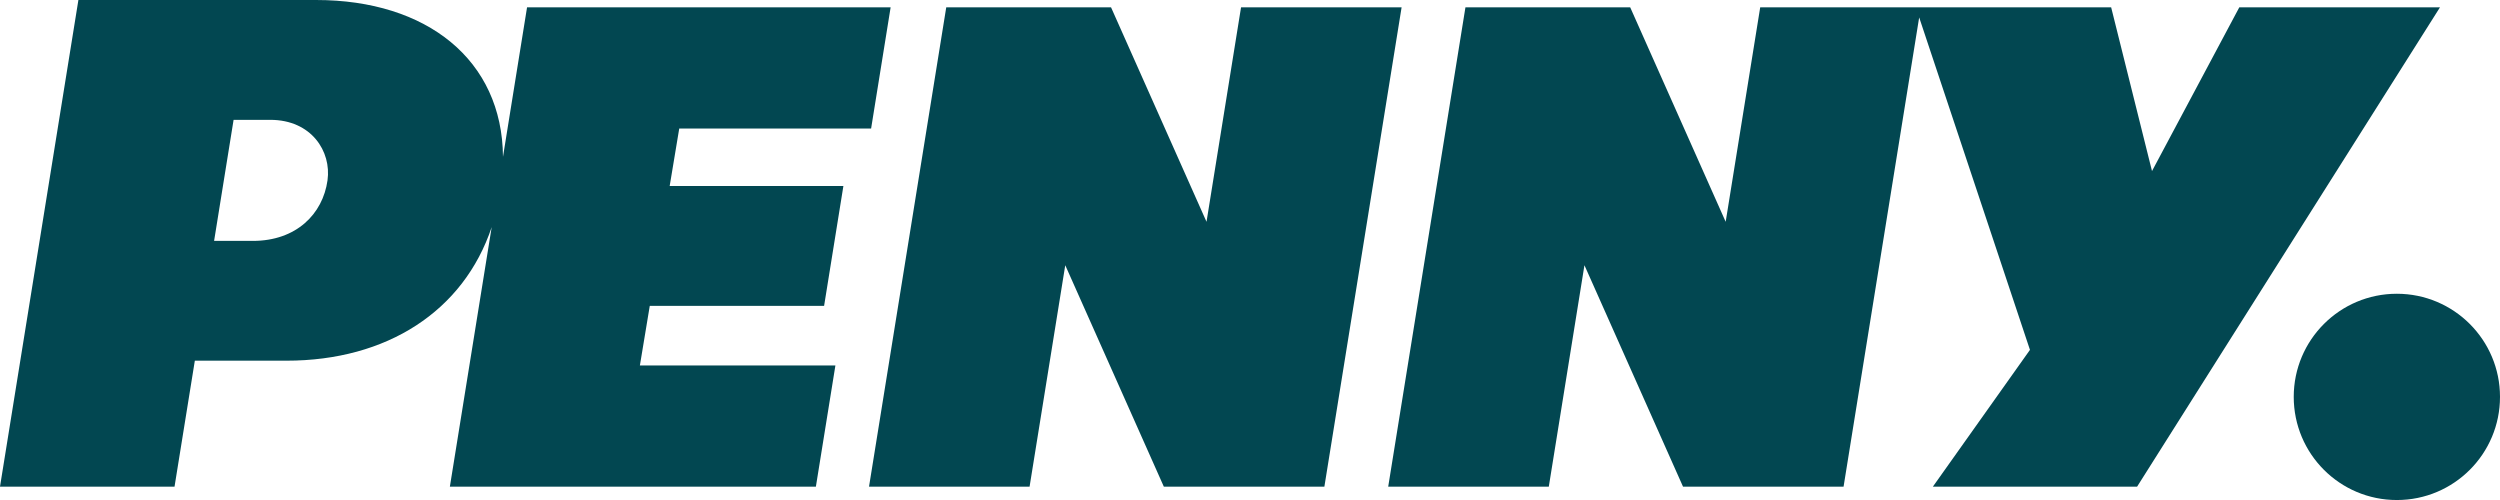
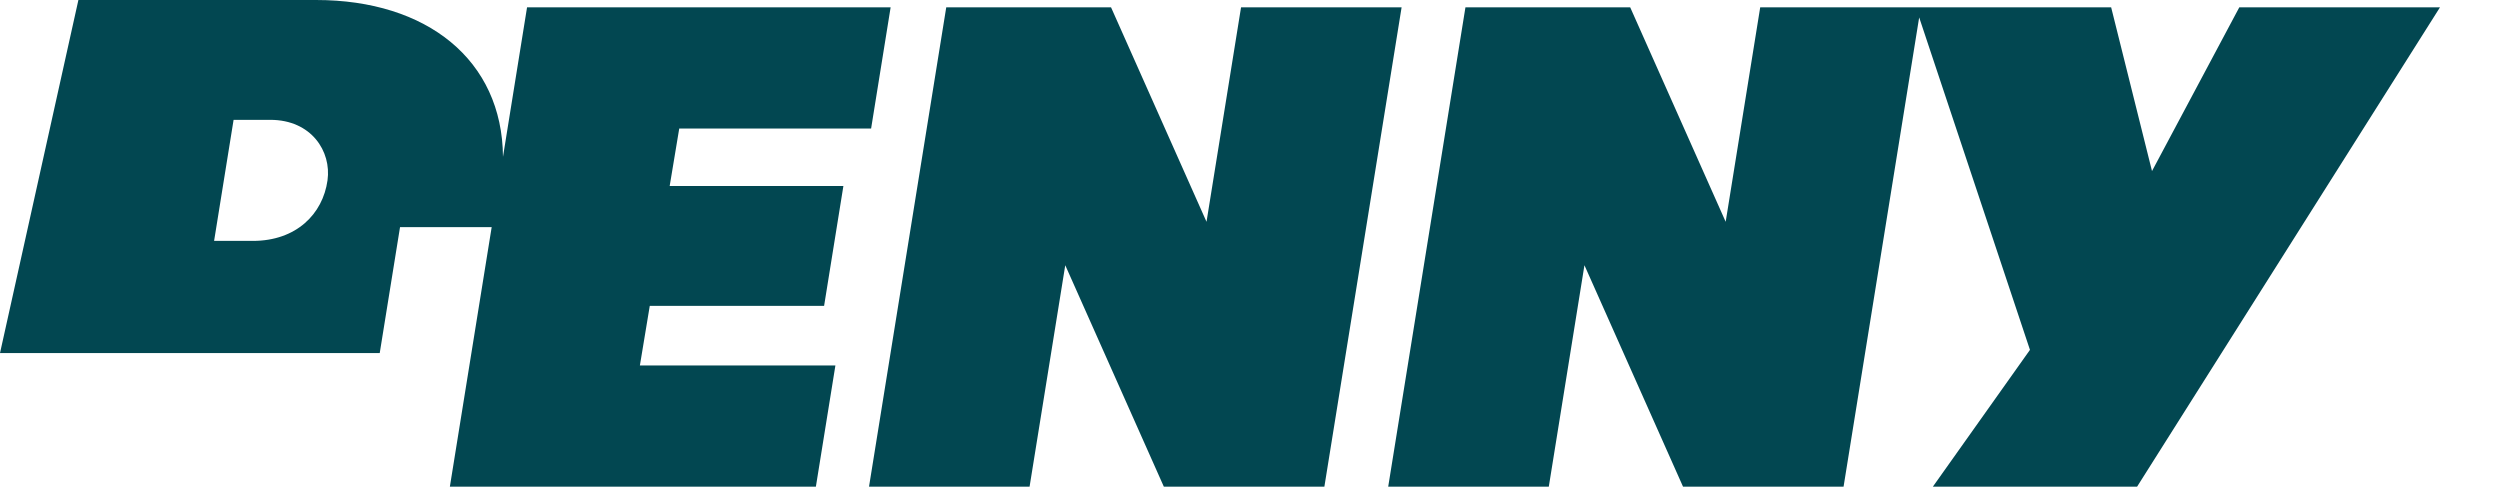
<svg xmlns="http://www.w3.org/2000/svg" id="Layer_2" data-name="Layer 2" viewBox="0 0 769.51 153.91">
  <defs>
    <style>
      .cls-1 {
        fill-rule: evenodd;
      }

      .cls-1, .cls-2 {
        fill: #024751;
      }
    </style>
  </defs>
  <g id="Layer_1-2" data-name="Layer 1">
    <g>
-       <path class="cls-2" d="M769.51,122.16c0,17.54-14.2,31.75-31.75,31.75s-31.74-14.21-31.74-31.75,14.21-31.74,31.74-31.74,31.75,14.21,31.75,31.74Z" />
-       <path class="cls-1" d="M65.9,74.15h11.91c13.4,0,21.54-8.27,23-18.63,1.25-8.92-4.96-18.63-17.6-18.63h-11.31l-6,37.26ZM662.41,52.63l26.86-50.38h61.77l-93.23,147.54h-62.86l29.88-42.1-34.1-102.33-23.27,144.43h-49.42l-30.34-68.15-10.97,68.15h-49.43L451.07,2.25h50.71l29.39,66.02,10.63-66.02h108.02l12.57,50.38ZM431.42,2.25l-23.77,147.54h-49.42l-30.34-68.15-10.98,68.15h-49.42L291.26,2.25h50.72l29.39,66.02,10.63-66.02h49.42ZM97.29,0c34.15,0,57.3,18.47,57.53,48.27l7.41-46.02h111.91l-6.01,37.32h-59.06l-2.94,17.68h53.47l-5.94,36.9h-53.66l-3.04,18.34h60.18l-6.01,37.31h-112.66l12.87-79.89c-8.65,25.88-32.27,41.11-63.16,41.11h-28.21l-6.25,38.77H0L24.13.01h73.17Z" />
+       <path class="cls-1" d="M65.9,74.15h11.91c13.4,0,21.54-8.27,23-18.63,1.25-8.92-4.96-18.63-17.6-18.63h-11.31l-6,37.26ZM662.41,52.63l26.86-50.38h61.77l-93.23,147.54h-62.86l29.88-42.1-34.1-102.33-23.27,144.43h-49.42l-30.34-68.15-10.97,68.15h-49.43L451.07,2.25h50.71l29.39,66.02,10.63-66.02h108.02l12.57,50.38ZM431.42,2.25l-23.77,147.54h-49.42l-30.34-68.15-10.98,68.15h-49.42L291.26,2.25h50.72l29.39,66.02,10.63-66.02h49.42ZM97.29,0c34.15,0,57.3,18.47,57.53,48.27l7.41-46.02h111.91l-6.01,37.32h-59.06l-2.94,17.68h53.47l-5.94,36.9h-53.66l-3.04,18.34h60.18l-6.01,37.31h-112.66l12.87-79.89h-28.21l-6.25,38.77H0L24.13.01h73.17Z" />
    </g>
  </g>
</svg>